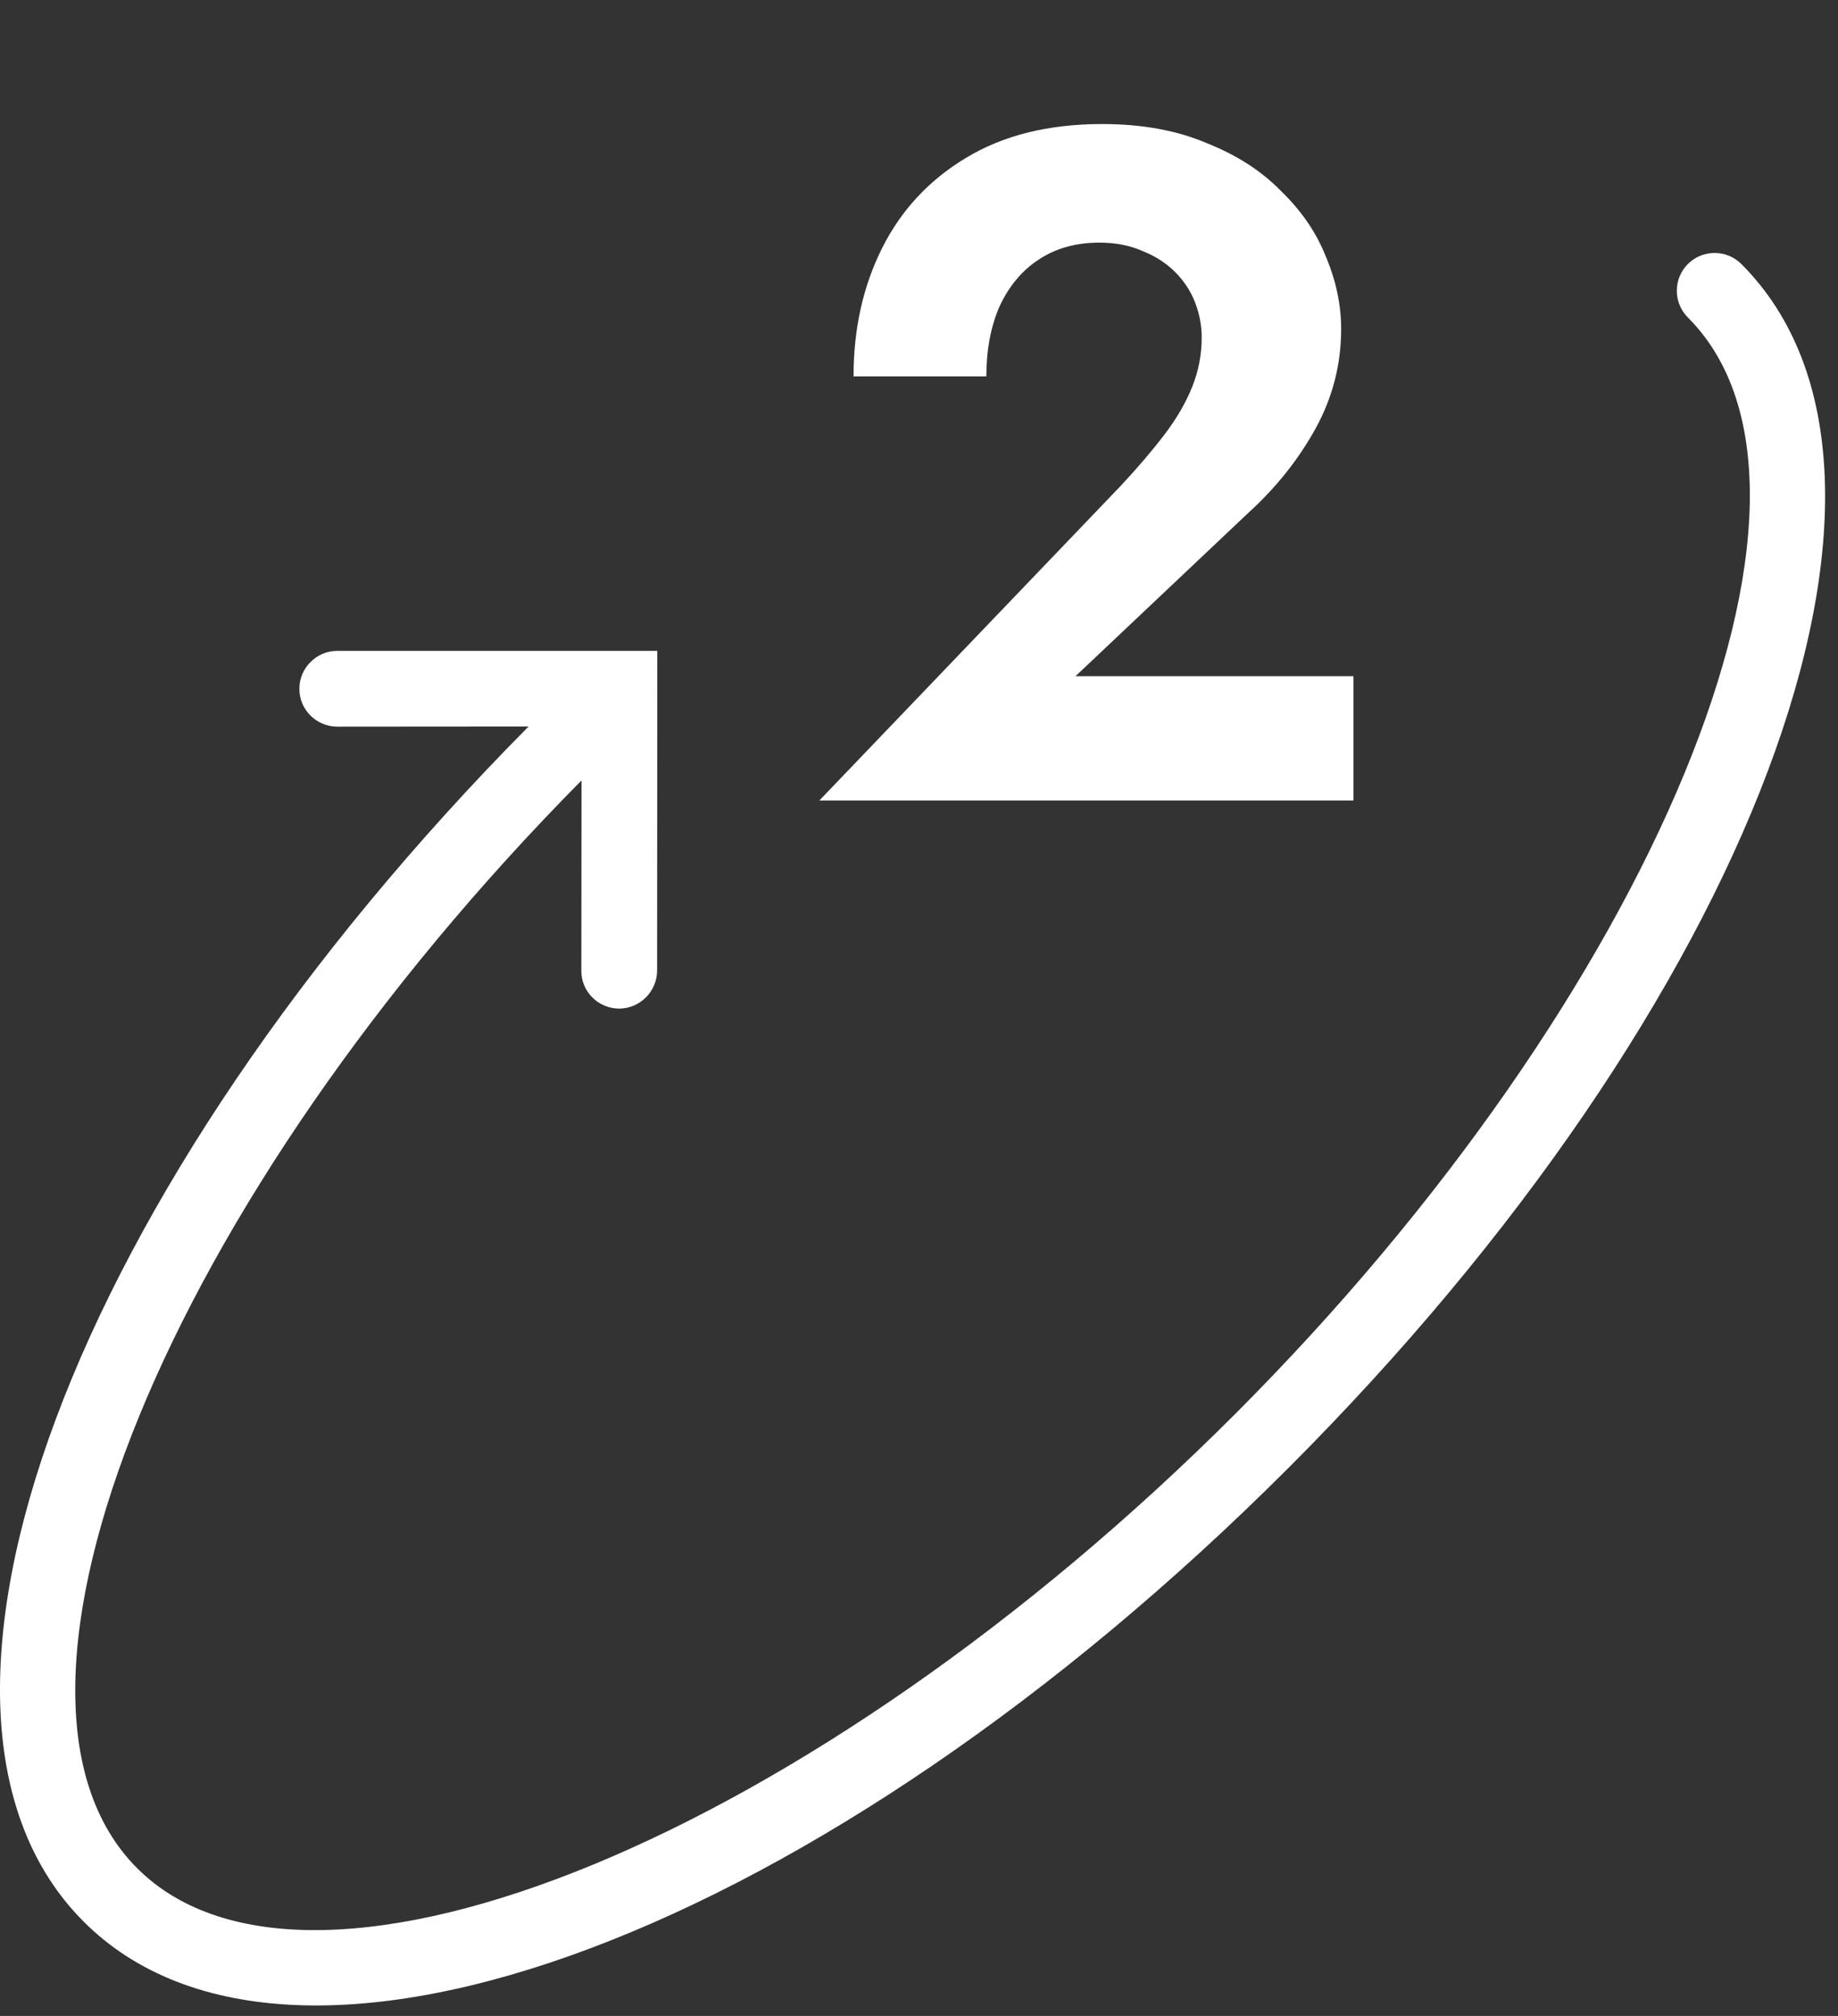
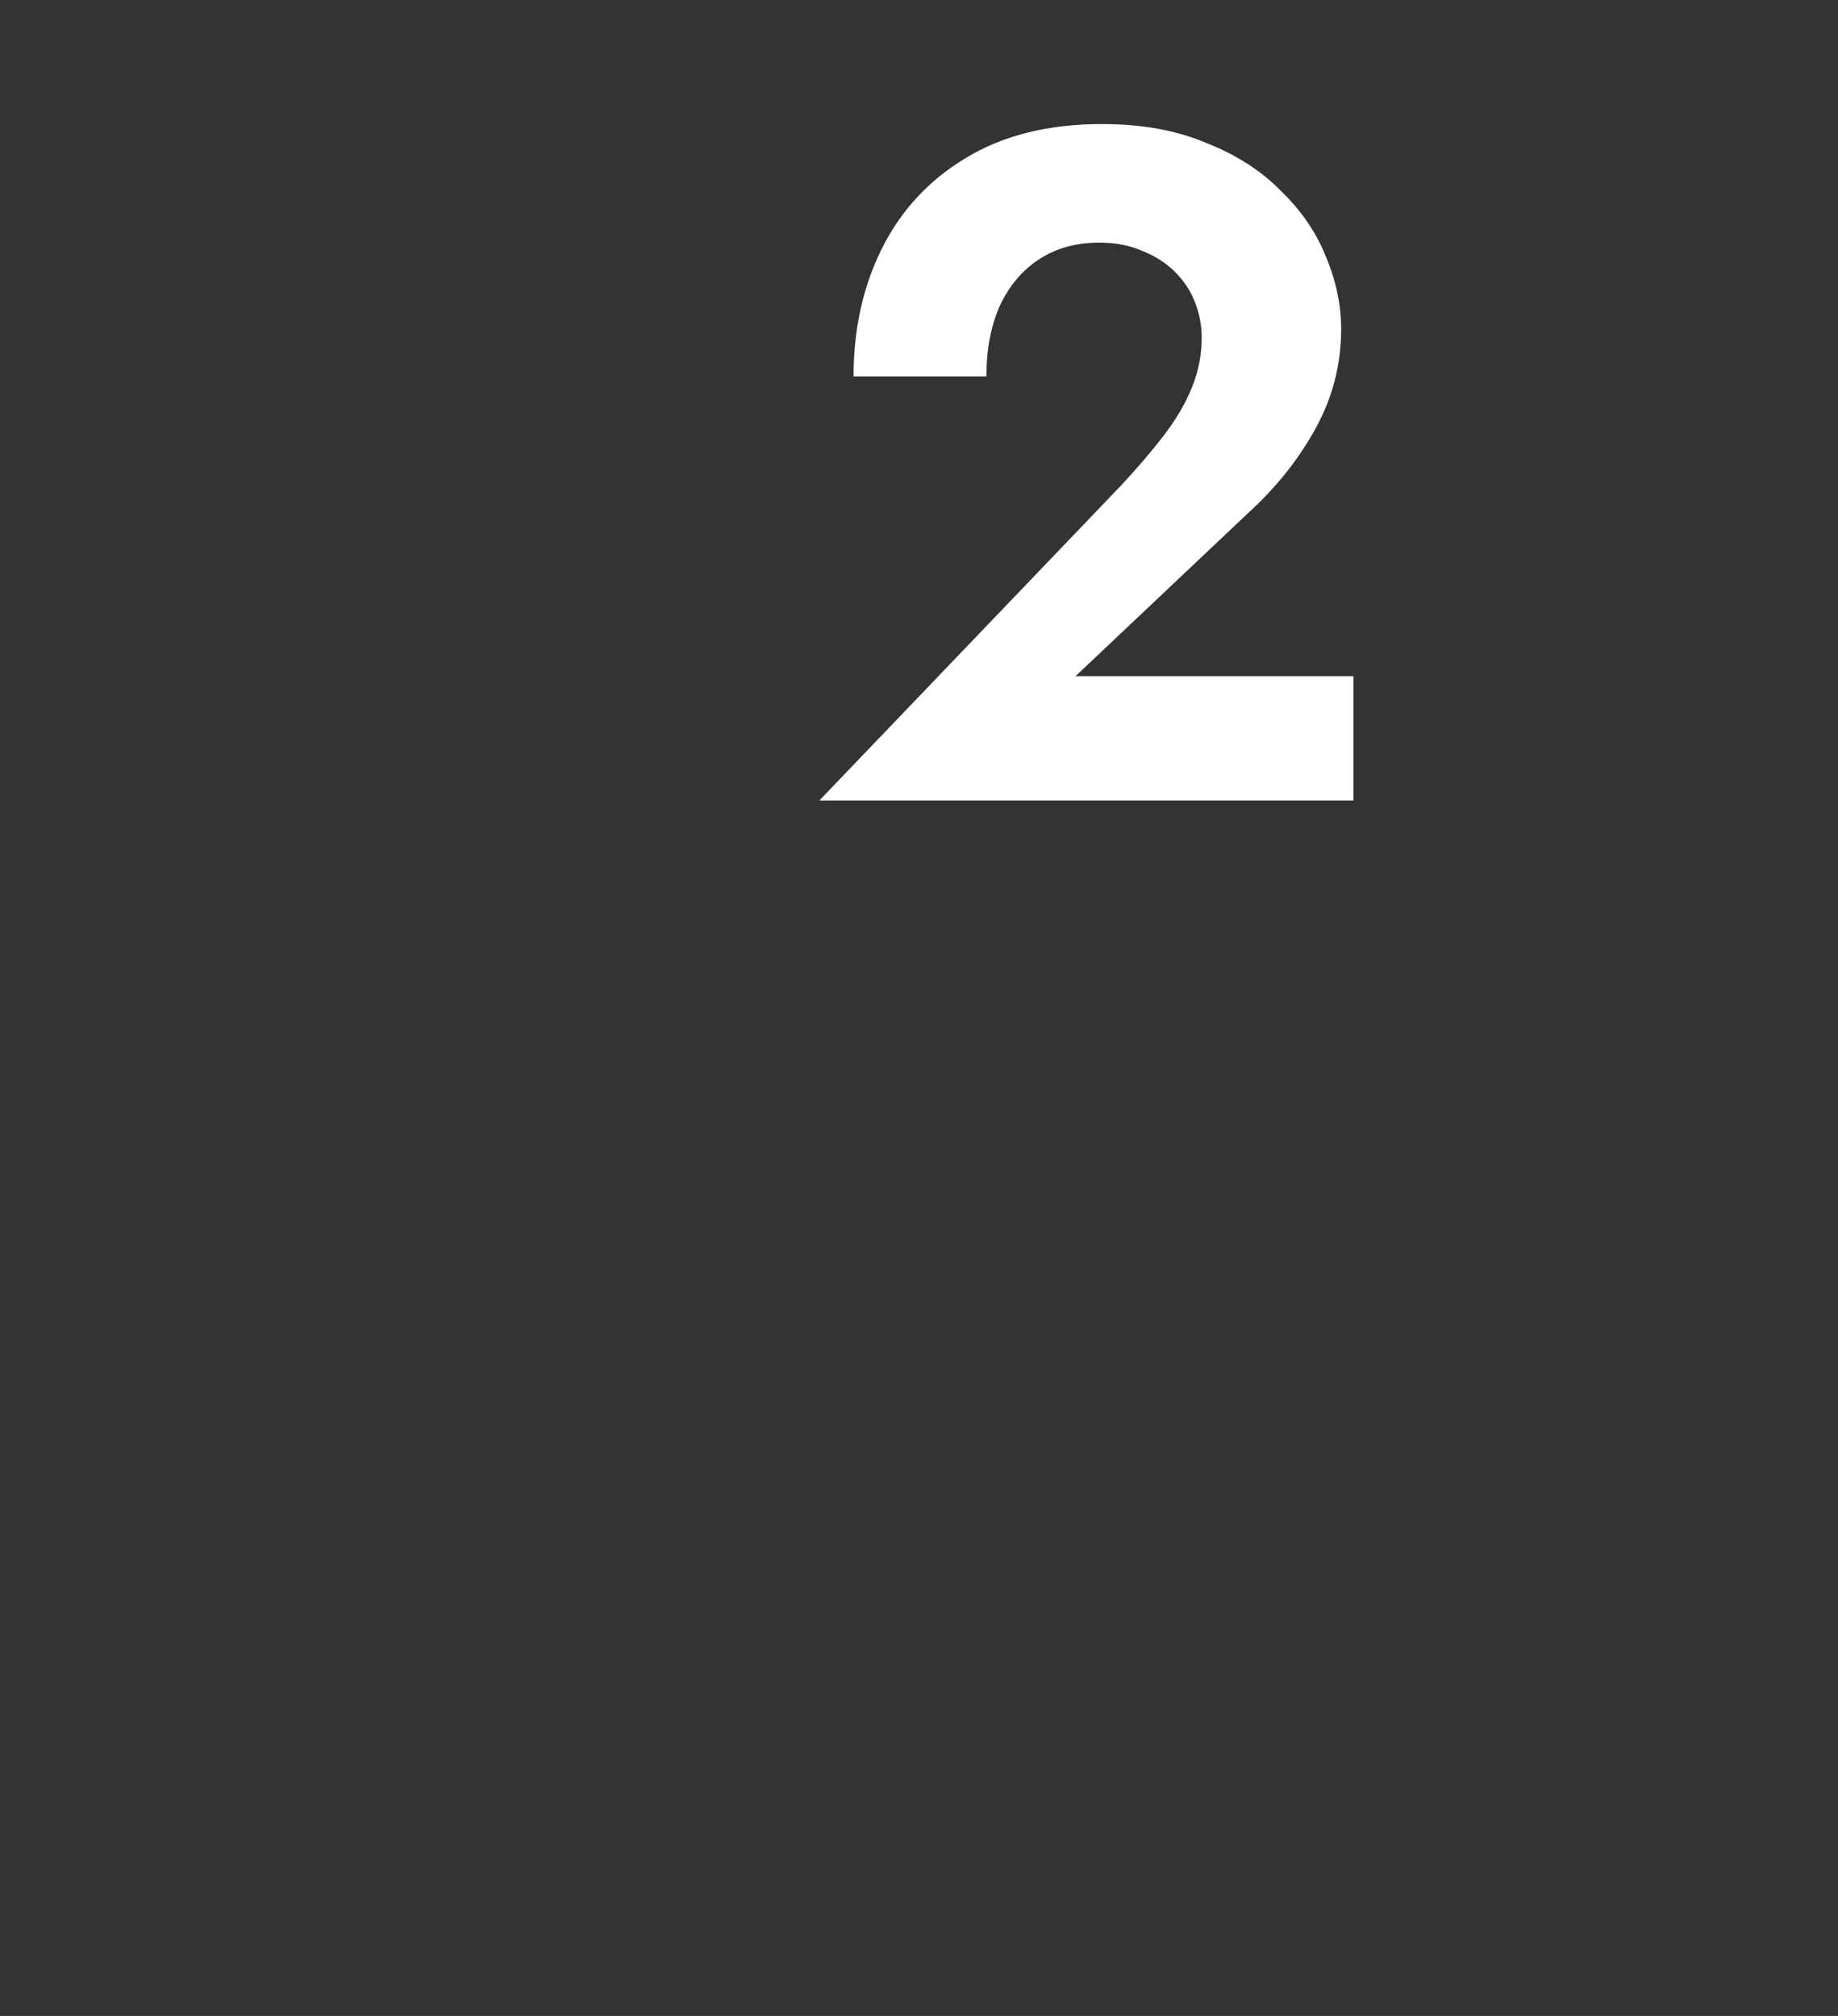
<svg xmlns="http://www.w3.org/2000/svg" width="62" height="68" viewBox="0 0 62 68" fill="none">
  <rect x="0" y="0" width="62" height="68" fill="#333333" stroke="none" />
-   <path d="M2.824 64.82C9.927 71.924 27.774 65.202 43.448 49.529C59.121 33.856 65.842 16.009 58.739 8.905C58.242 8.409 57.432 8.409 56.936 8.905C56.439 9.402 56.439 10.212 56.936 10.709C62.824 16.597 55.817 33.542 41.639 47.721C27.466 61.893 10.509 68.9 4.627 63.017C-1.215 57.175 5.648 40.44 19.616 26.325L19.61 32.743C19.604 33.445 20.18 34.021 20.888 34.021C21.59 34.016 22.16 33.445 22.166 32.743L22.172 21.954H11.377C11.023 21.954 10.709 22.097 10.475 22.331C10.241 22.565 10.099 22.878 10.099 23.232C10.093 23.934 10.669 24.51 11.377 24.51L17.83 24.505C2.368 40.115 -4.234 57.762 2.824 64.82Z" fill="white" />
  <path d="M27.64 27L37.816 16.376C38.392 15.757 38.883 15.181 39.288 14.648C39.693 14.115 40.003 13.581 40.216 13.048C40.429 12.515 40.536 11.96 40.536 11.384C40.536 10.979 40.461 10.584 40.312 10.2C40.163 9.816 39.939 9.475 39.64 9.176C39.341 8.877 38.979 8.643 38.552 8.472C38.125 8.28 37.635 8.184 37.08 8.184C36.291 8.184 35.608 8.376 35.032 8.76C34.477 9.123 34.04 9.645 33.72 10.328C33.421 11.011 33.272 11.8 33.272 12.696H28.792C28.792 11.096 29.112 9.656 29.752 8.376C30.392 7.096 31.331 6.083 32.568 5.336C33.827 4.568 35.363 4.184 37.176 4.184C38.52 4.184 39.693 4.397 40.696 4.824C41.72 5.229 42.563 5.773 43.224 6.456C43.907 7.117 44.408 7.853 44.728 8.664C45.069 9.475 45.24 10.285 45.24 11.096C45.24 12.291 44.952 13.411 44.376 14.456C43.8 15.501 43.043 16.451 42.104 17.304L36.28 22.808H45.656V27H27.64Z" fill="white" />
</svg>